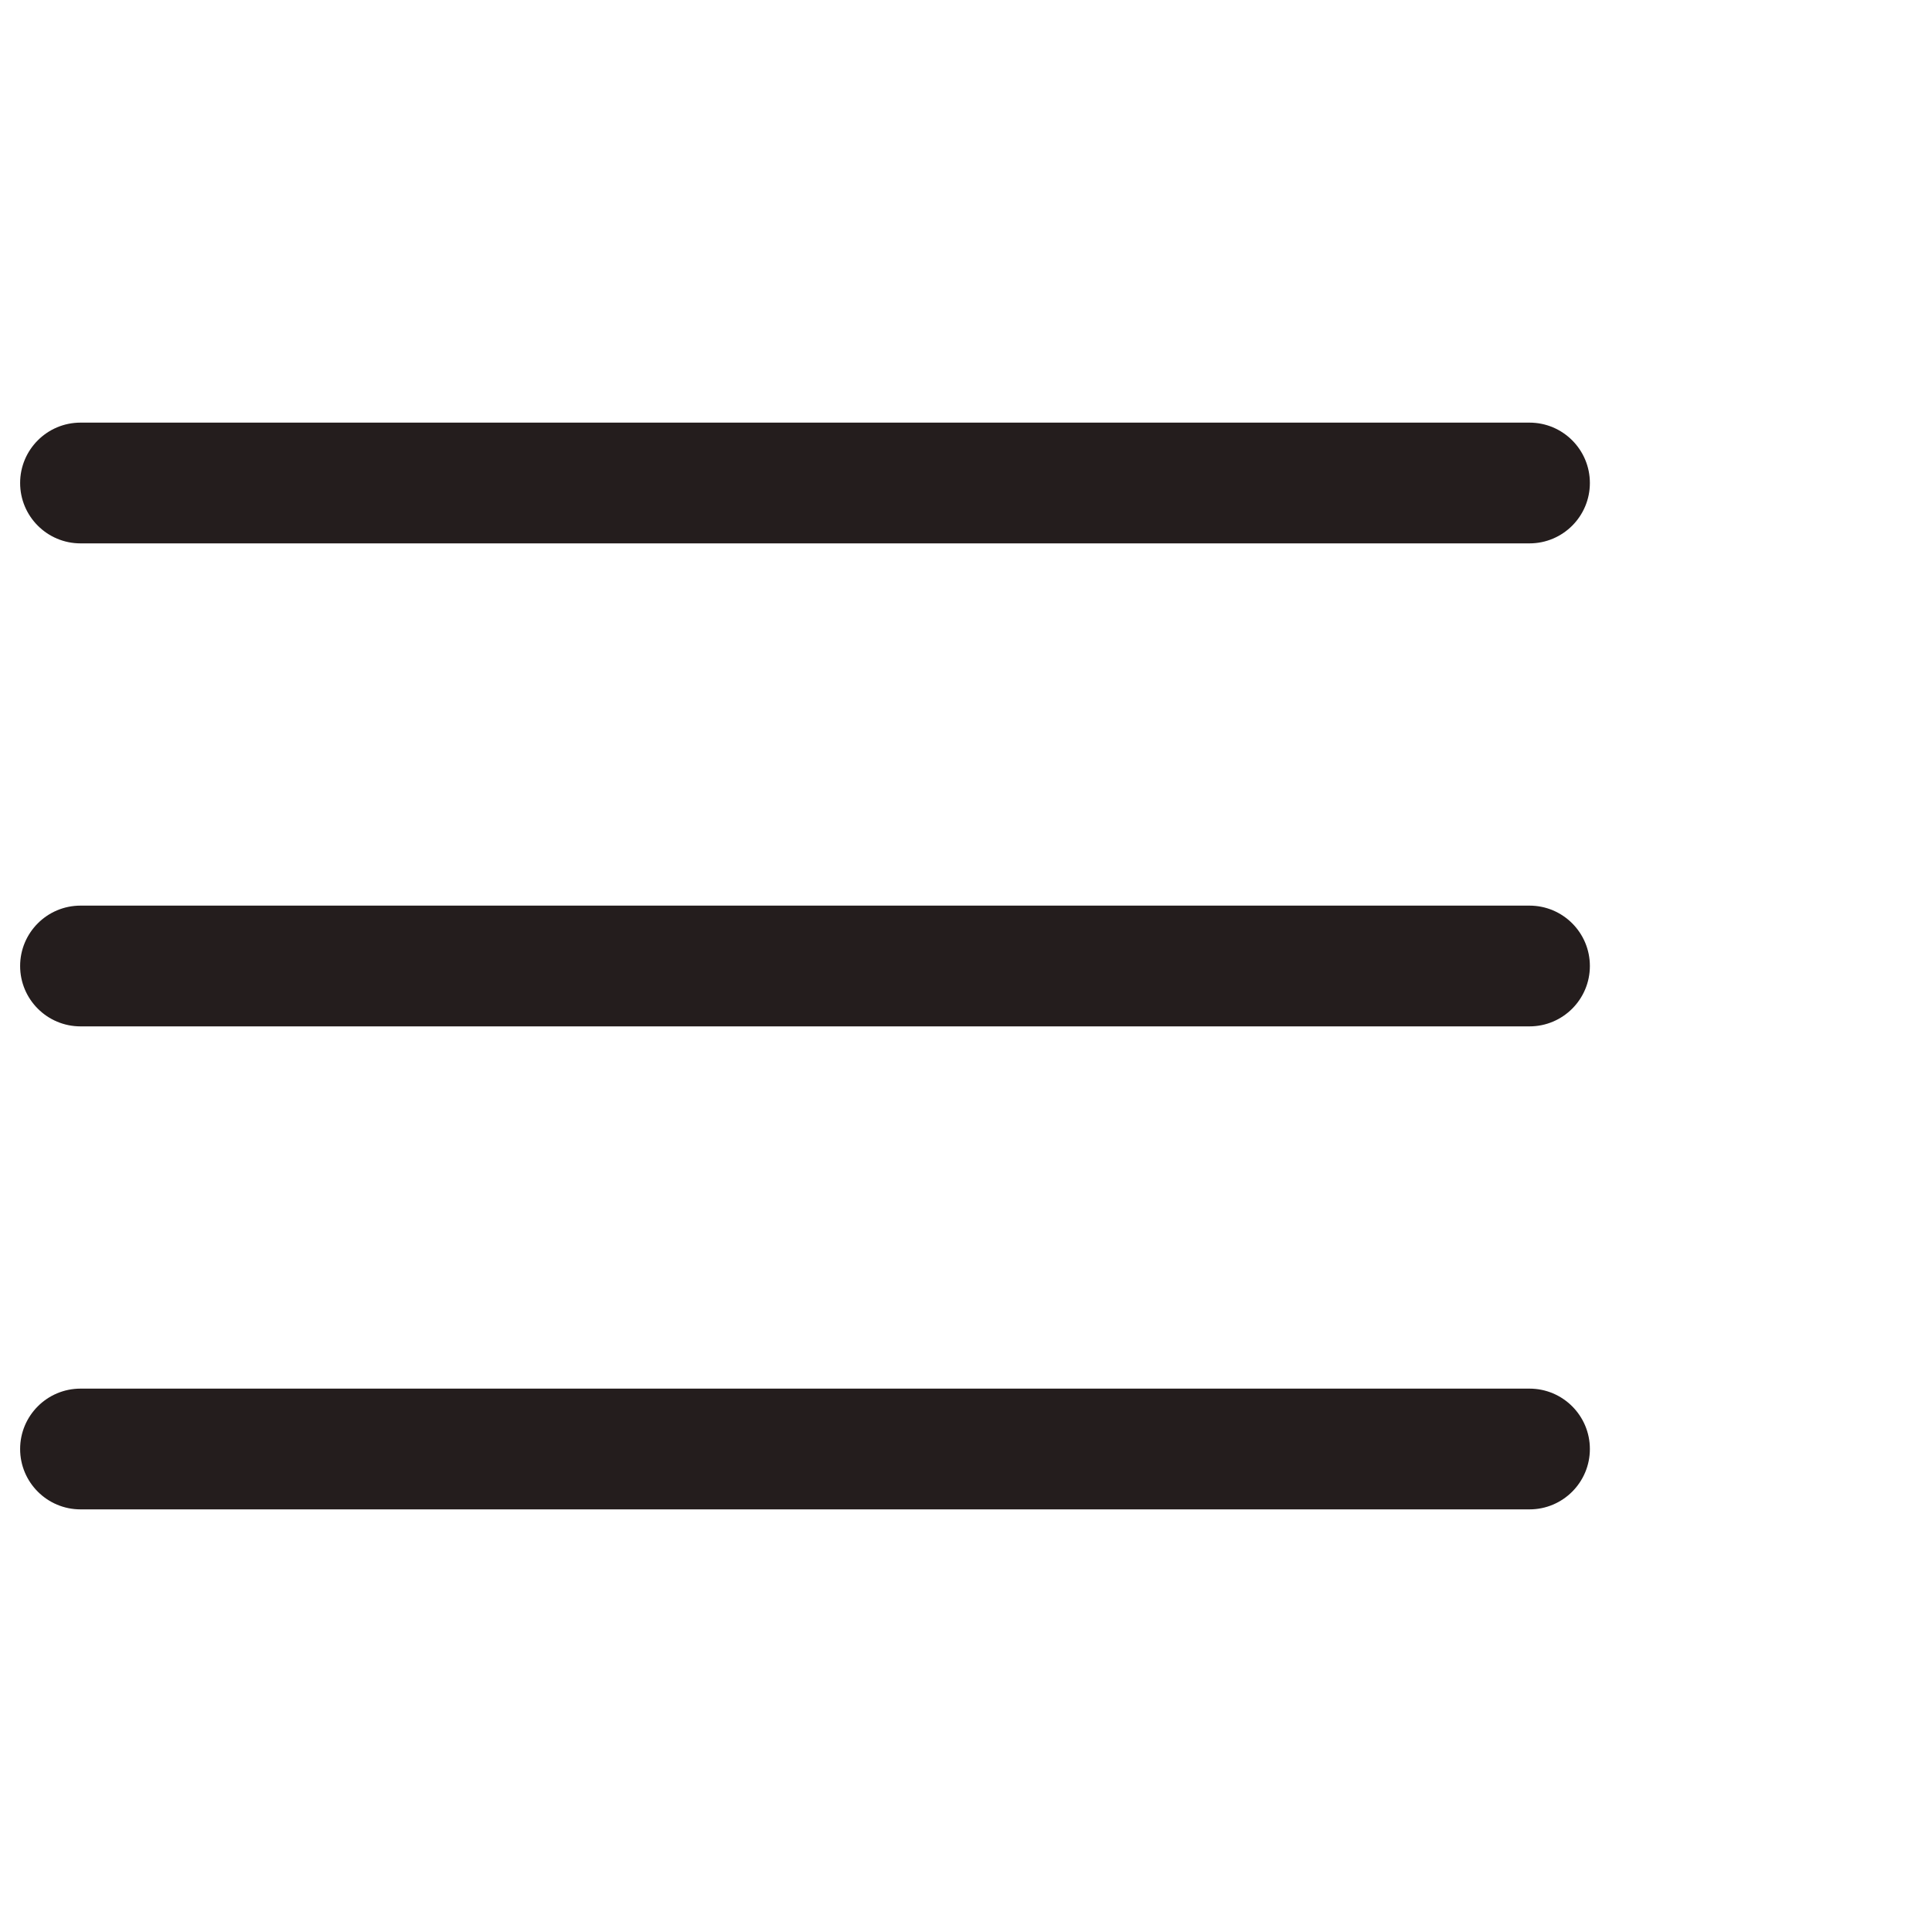
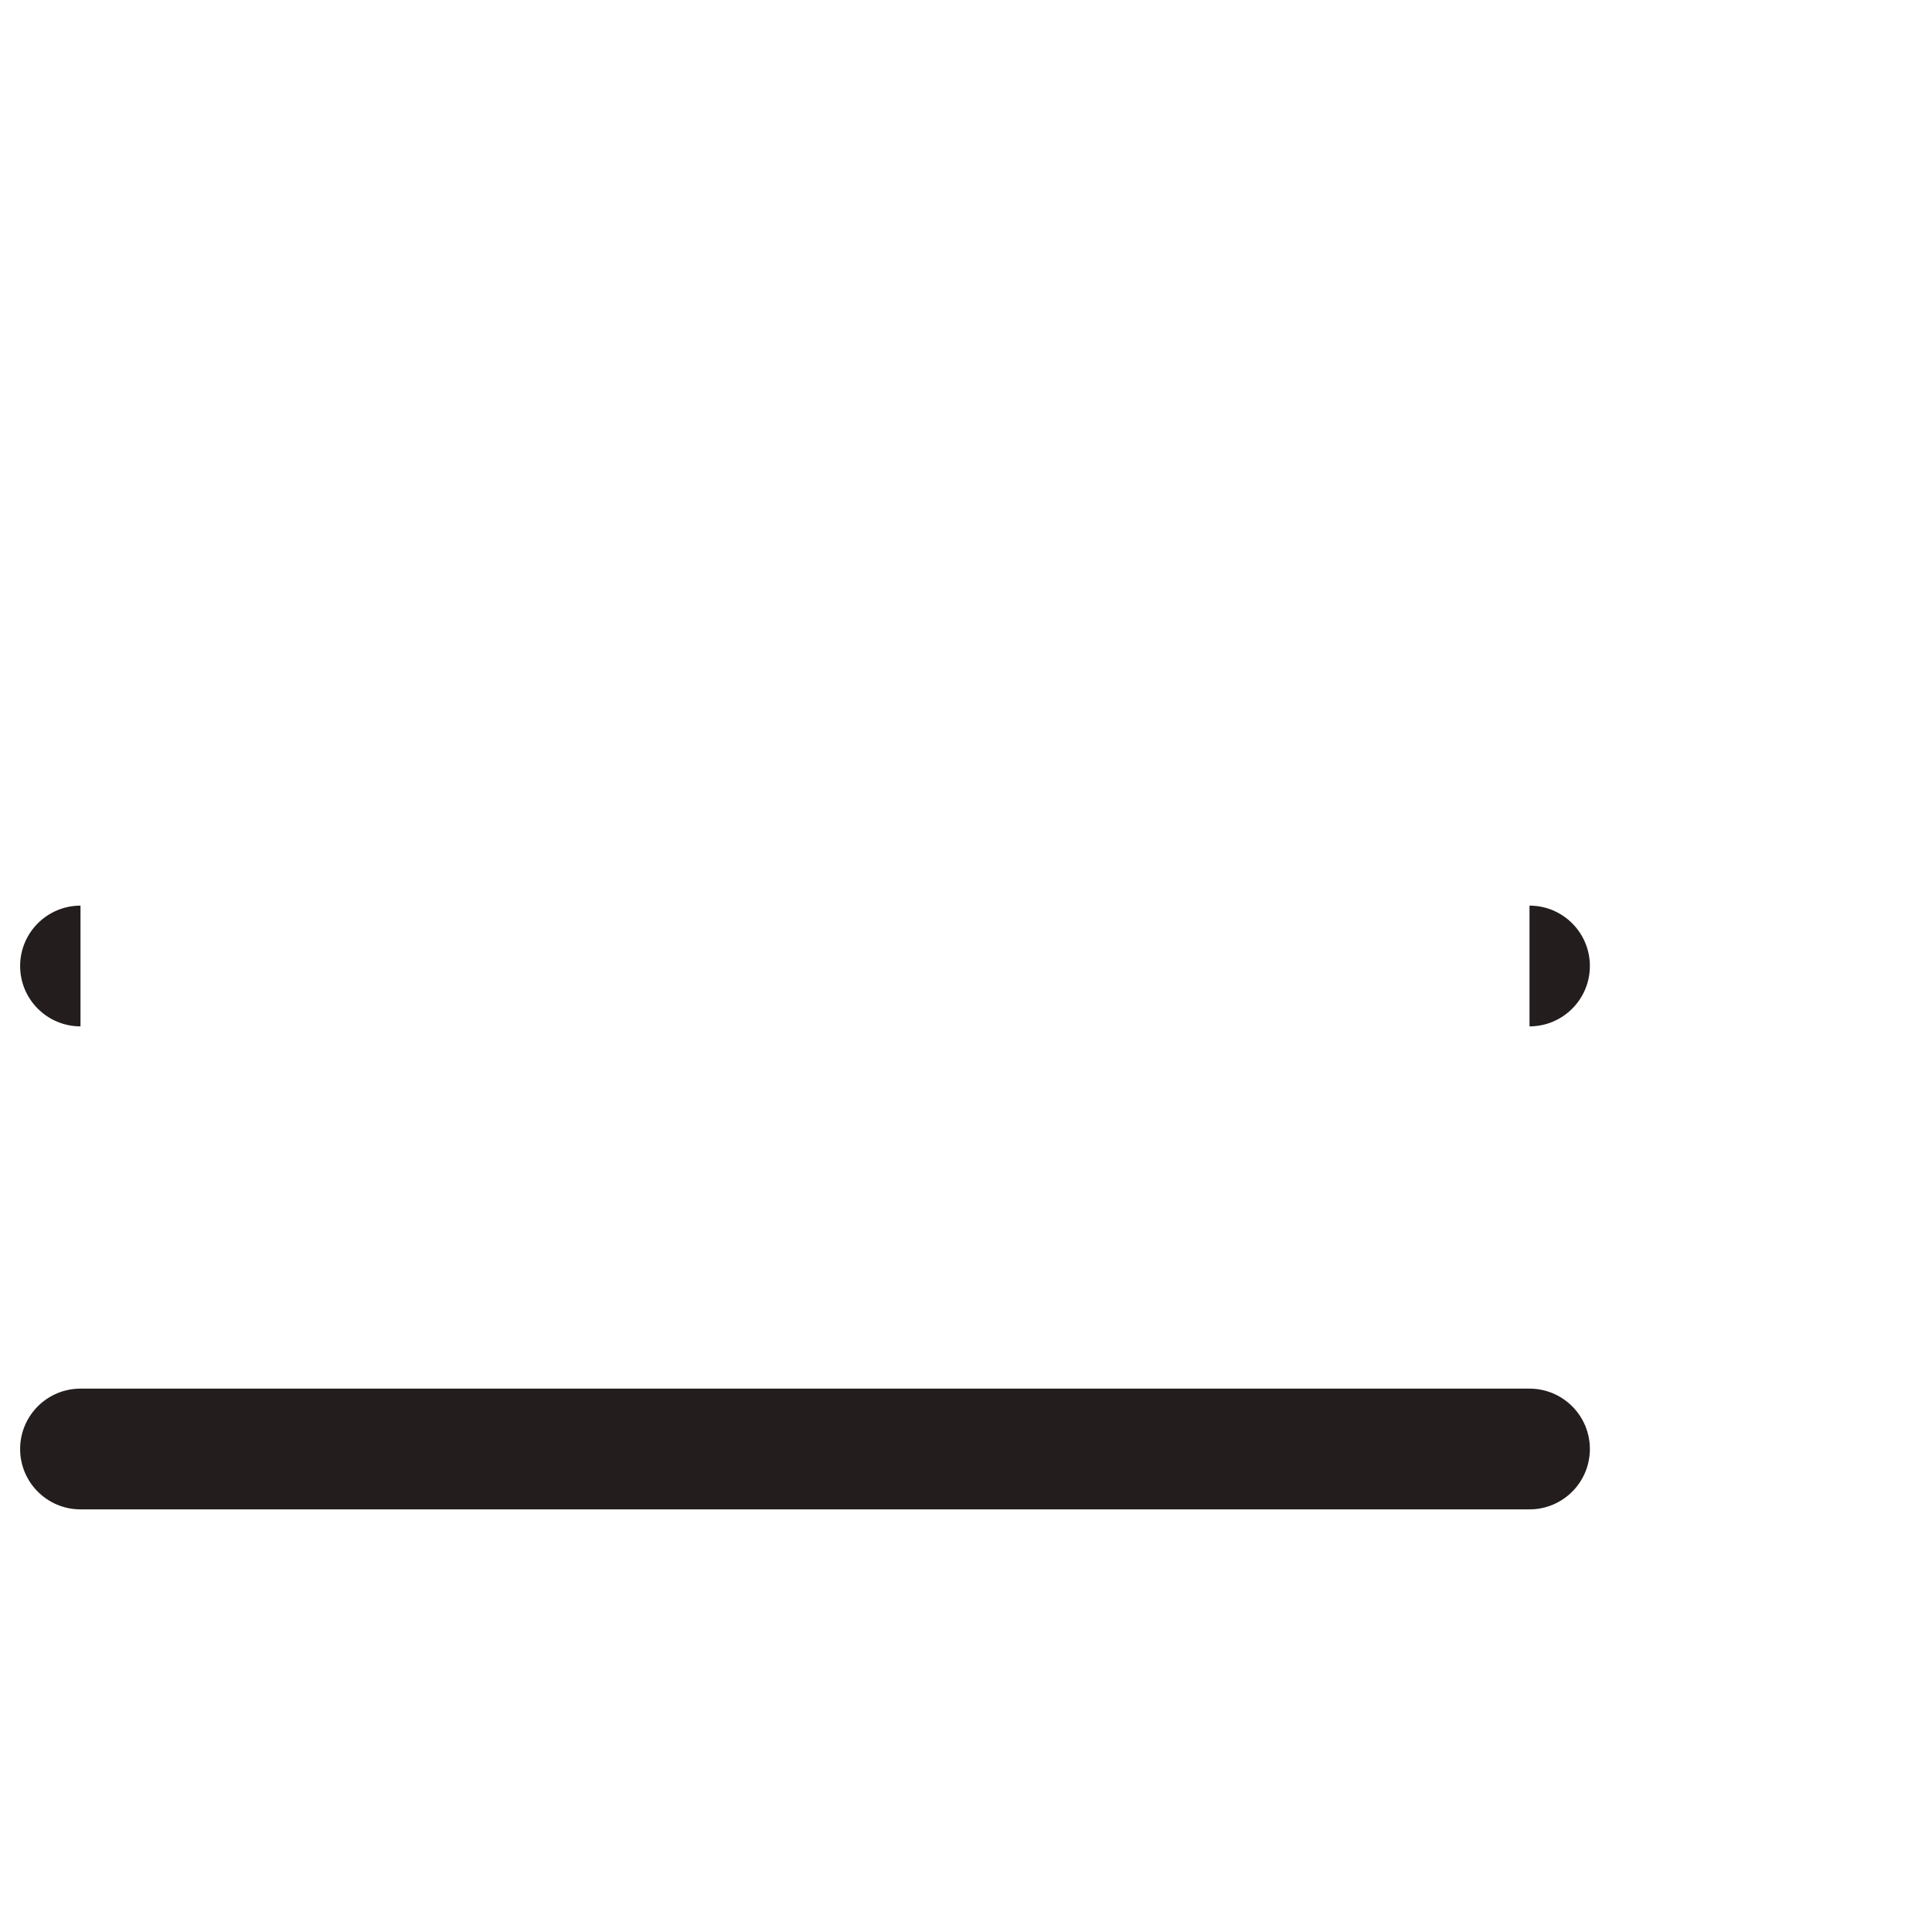
<svg xmlns="http://www.w3.org/2000/svg" width="24" height="24" viewBox="0 0 24 24" fill="none">
-   <path d="M1 5.25C0.586 5.25 0.25 5.586 0.25 6C0.25 6.414 0.586 6.75 1 6.75V5.25ZM19 6.75C19.414 6.75 19.75 6.414 19.75 6C19.75 5.586 19.414 5.25 19 5.25V6.75ZM1 6.75H19V5.25H1V6.75Z" fill="#241D1D" />
-   <path d="M1 11.25C0.586 11.25 0.25 11.586 0.25 12C0.25 12.414 0.586 12.75 1 12.75V11.25ZM19 12.75C19.414 12.75 19.75 12.414 19.75 12C19.75 11.586 19.414 11.25 19 11.25V12.75ZM1 12.75H19V11.25H1V12.75Z" fill="#241D1D" />
+   <path d="M1 11.25C0.586 11.25 0.25 11.586 0.25 12C0.25 12.414 0.586 12.75 1 12.75V11.25ZM19 12.75C19.414 12.75 19.75 12.414 19.75 12C19.75 11.586 19.414 11.25 19 11.25V12.75ZM1 12.75H19H1V12.75Z" fill="#241D1D" />
  <path d="M1 17.25C0.586 17.25 0.25 17.586 0.25 18C0.25 18.414 0.586 18.75 1 18.75V17.25ZM19 18.75C19.414 18.75 19.75 18.414 19.75 18C19.75 17.586 19.414 17.25 19 17.25V18.75ZM1 18.75H19V17.25H1V18.75Z" fill="#241D1D" />
</svg>